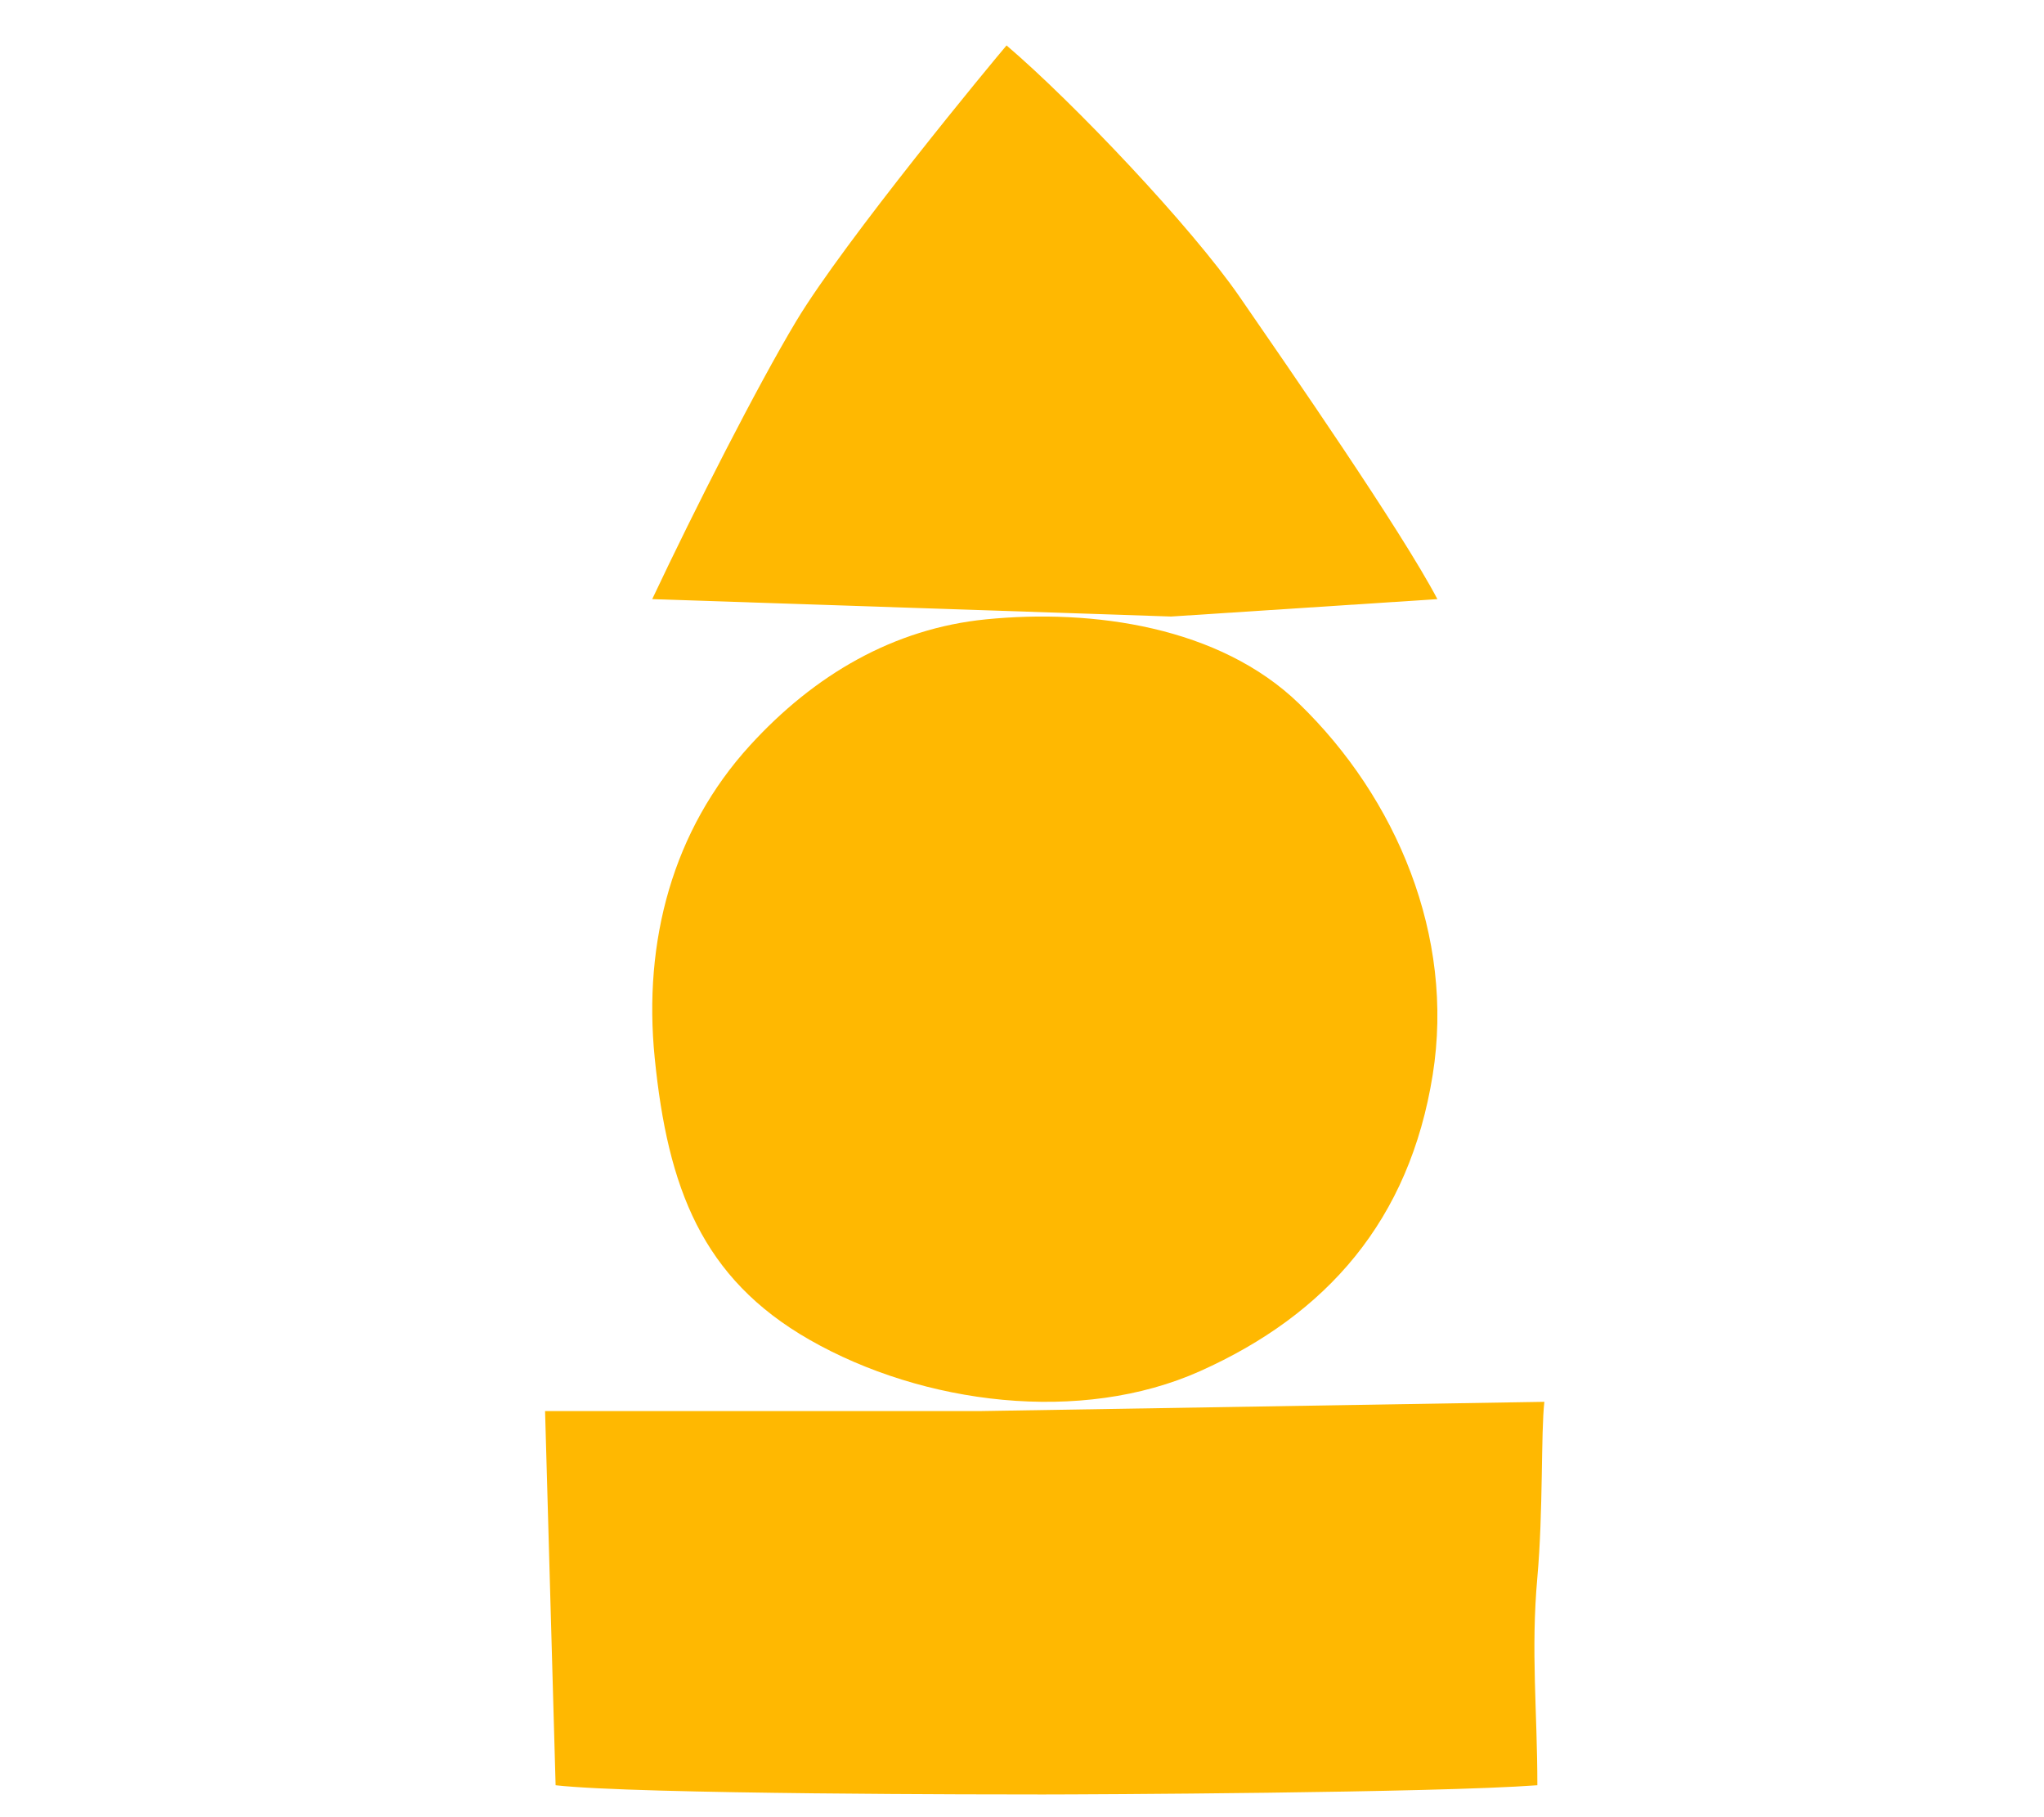
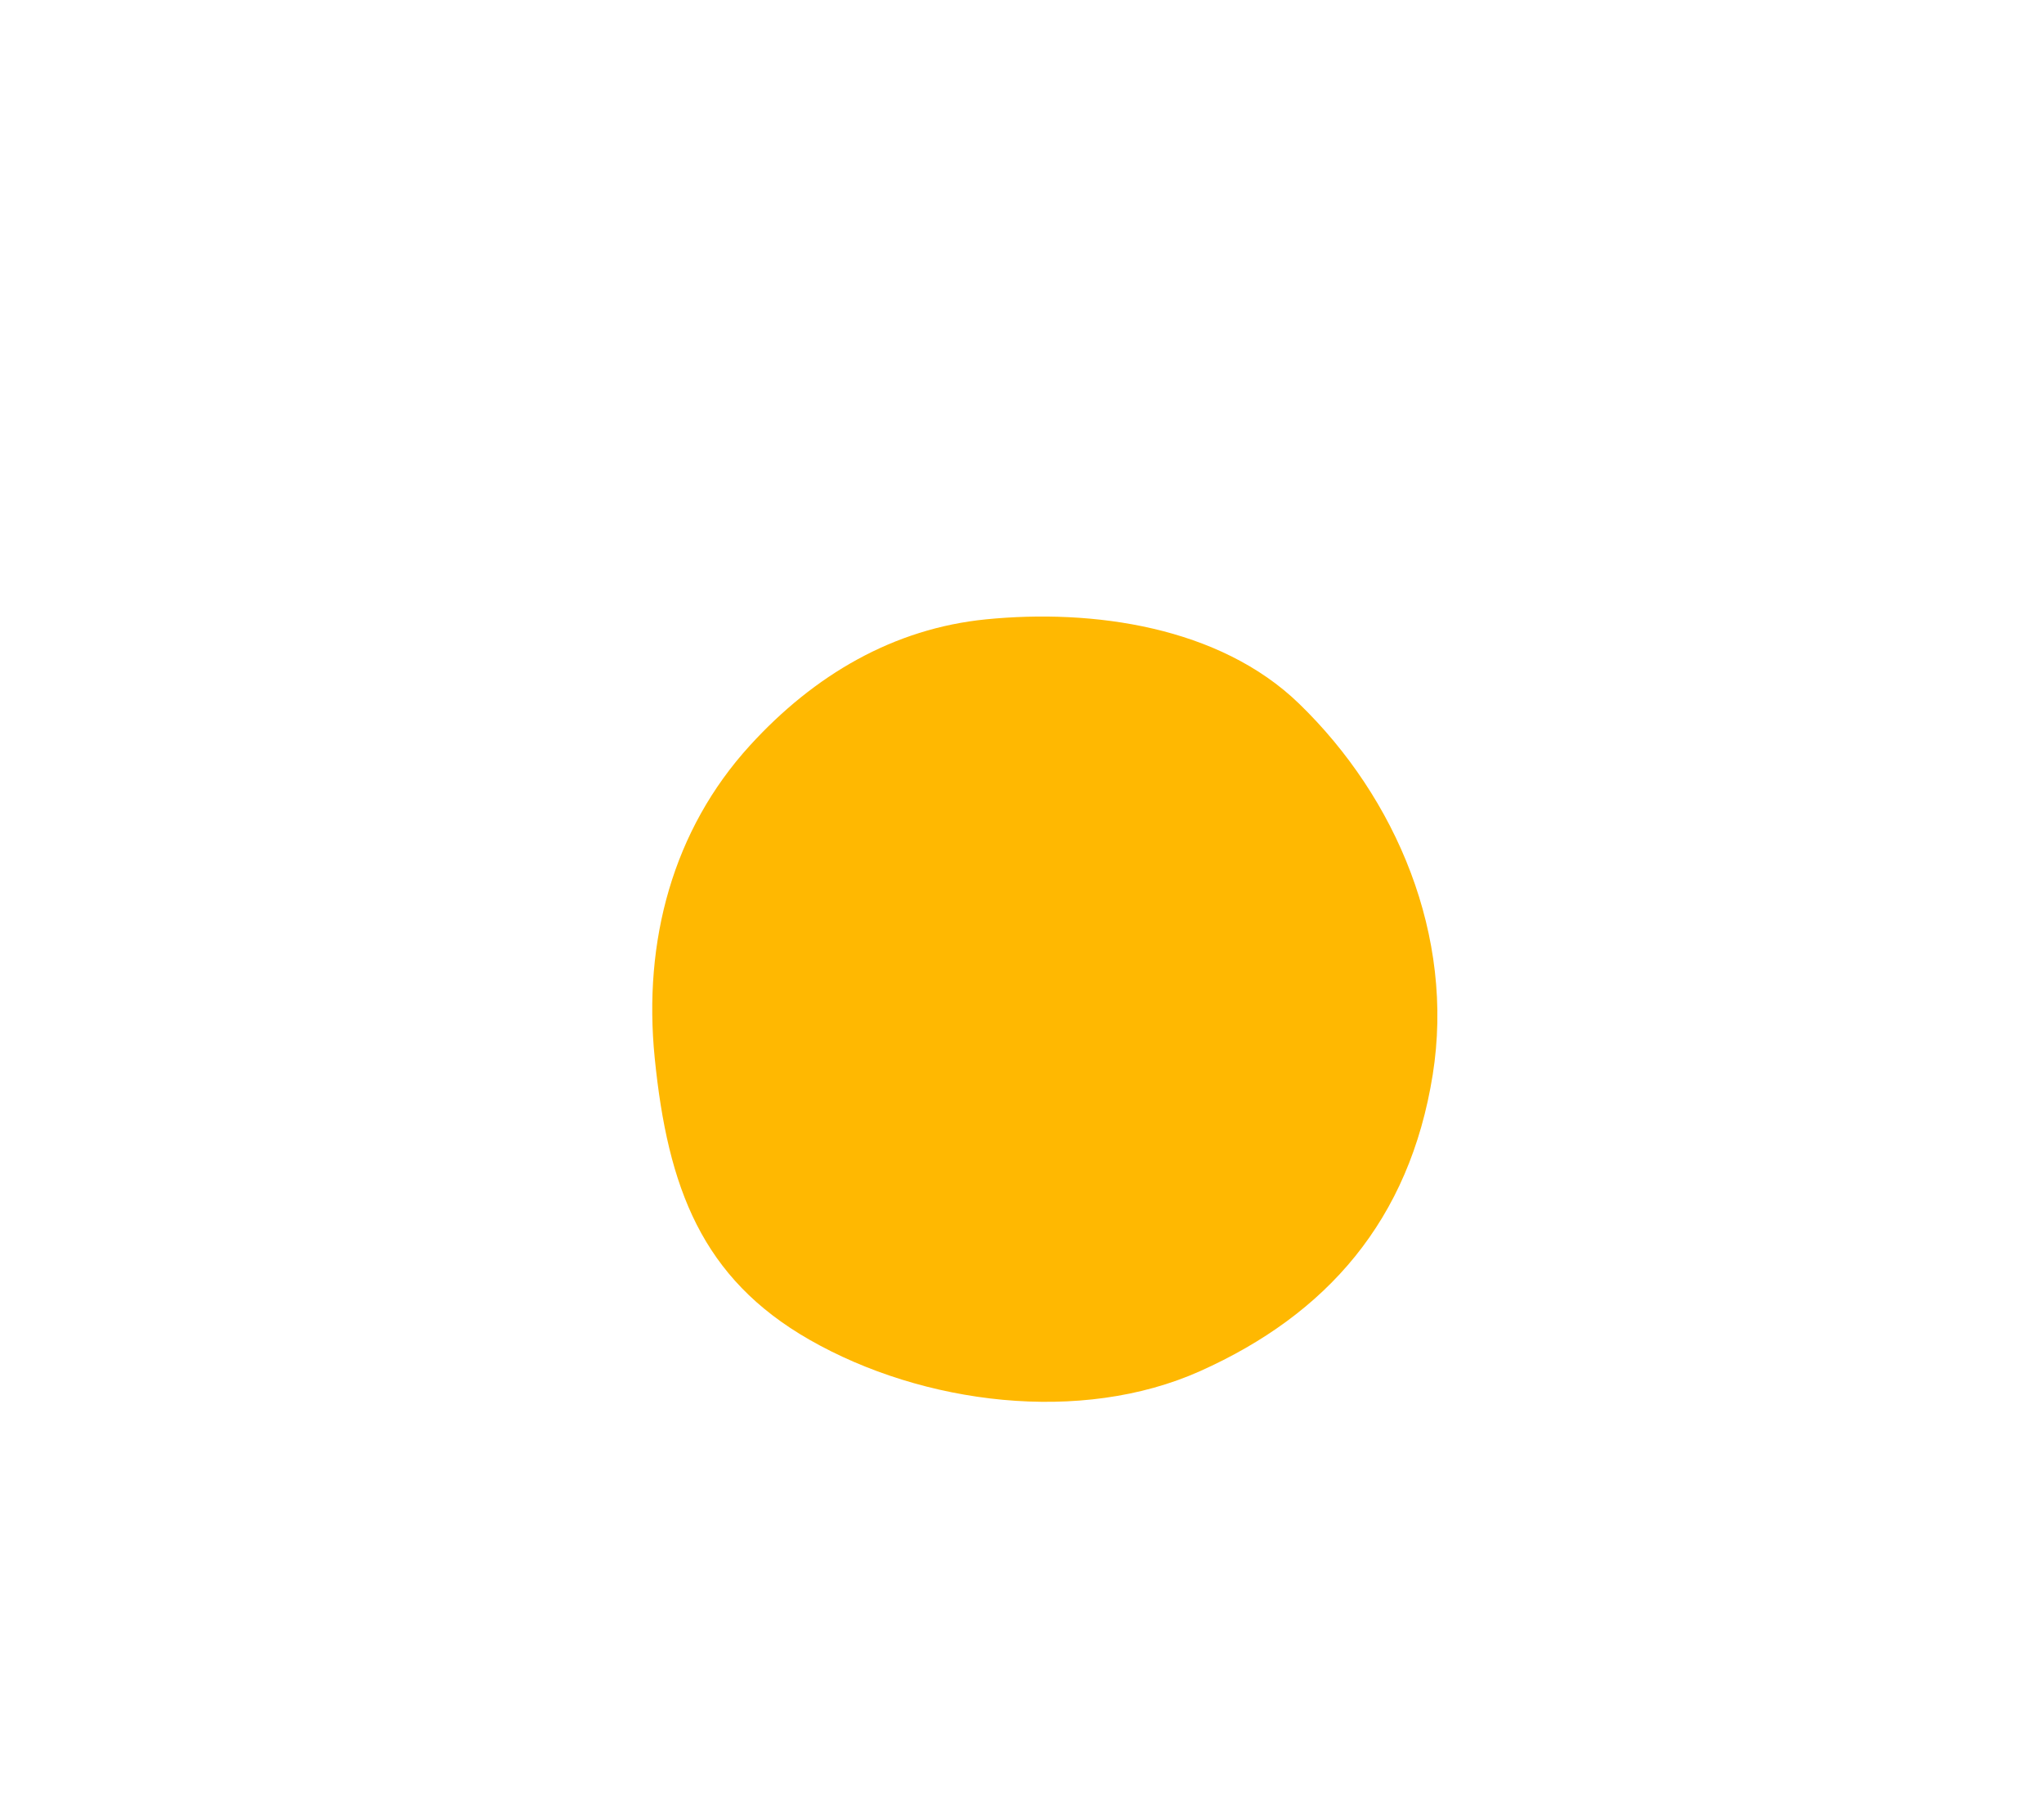
<svg xmlns="http://www.w3.org/2000/svg" width="45" height="40" viewBox="0 0 45 40" fill="none">
-   <path d="M12.232 39.297L12 31.061H21.572L34 30.857C33.923 31.535 33.976 33.265 33.846 34.721C33.7 36.348 33.846 37.67 33.846 39.297C31.581 39.466 23.888 39.5 22.961 39.5C22.035 39.5 14.007 39.5 12.232 39.297Z" fill="#FFB801" />
-   <path d="M17.526 7.074C18.59 5.299 21.894 1.309 22.16 1C23.637 2.26 26.226 4.989 27.29 6.532C28.354 8.075 30.847 11.671 31.645 13.188L25.783 13.571L14.359 13.188C15.305 11.183 16.675 8.493 17.526 7.074Z" fill="#FFB801" />
  <path fill-rule="evenodd" clip-rule="evenodd" d="M21.707 13.633C24.06 13.399 26.847 13.791 28.599 15.488C30.745 17.566 32.03 20.606 31.542 23.659C31.031 26.857 29.215 28.931 26.42 30.182C23.801 31.354 20.326 30.922 17.822 29.491C15.453 28.136 14.701 26.149 14.414 23.289C14.155 20.711 14.816 18.267 16.508 16.412C17.931 14.851 19.678 13.835 21.707 13.633Z" fill="#FFB801" />
</svg>